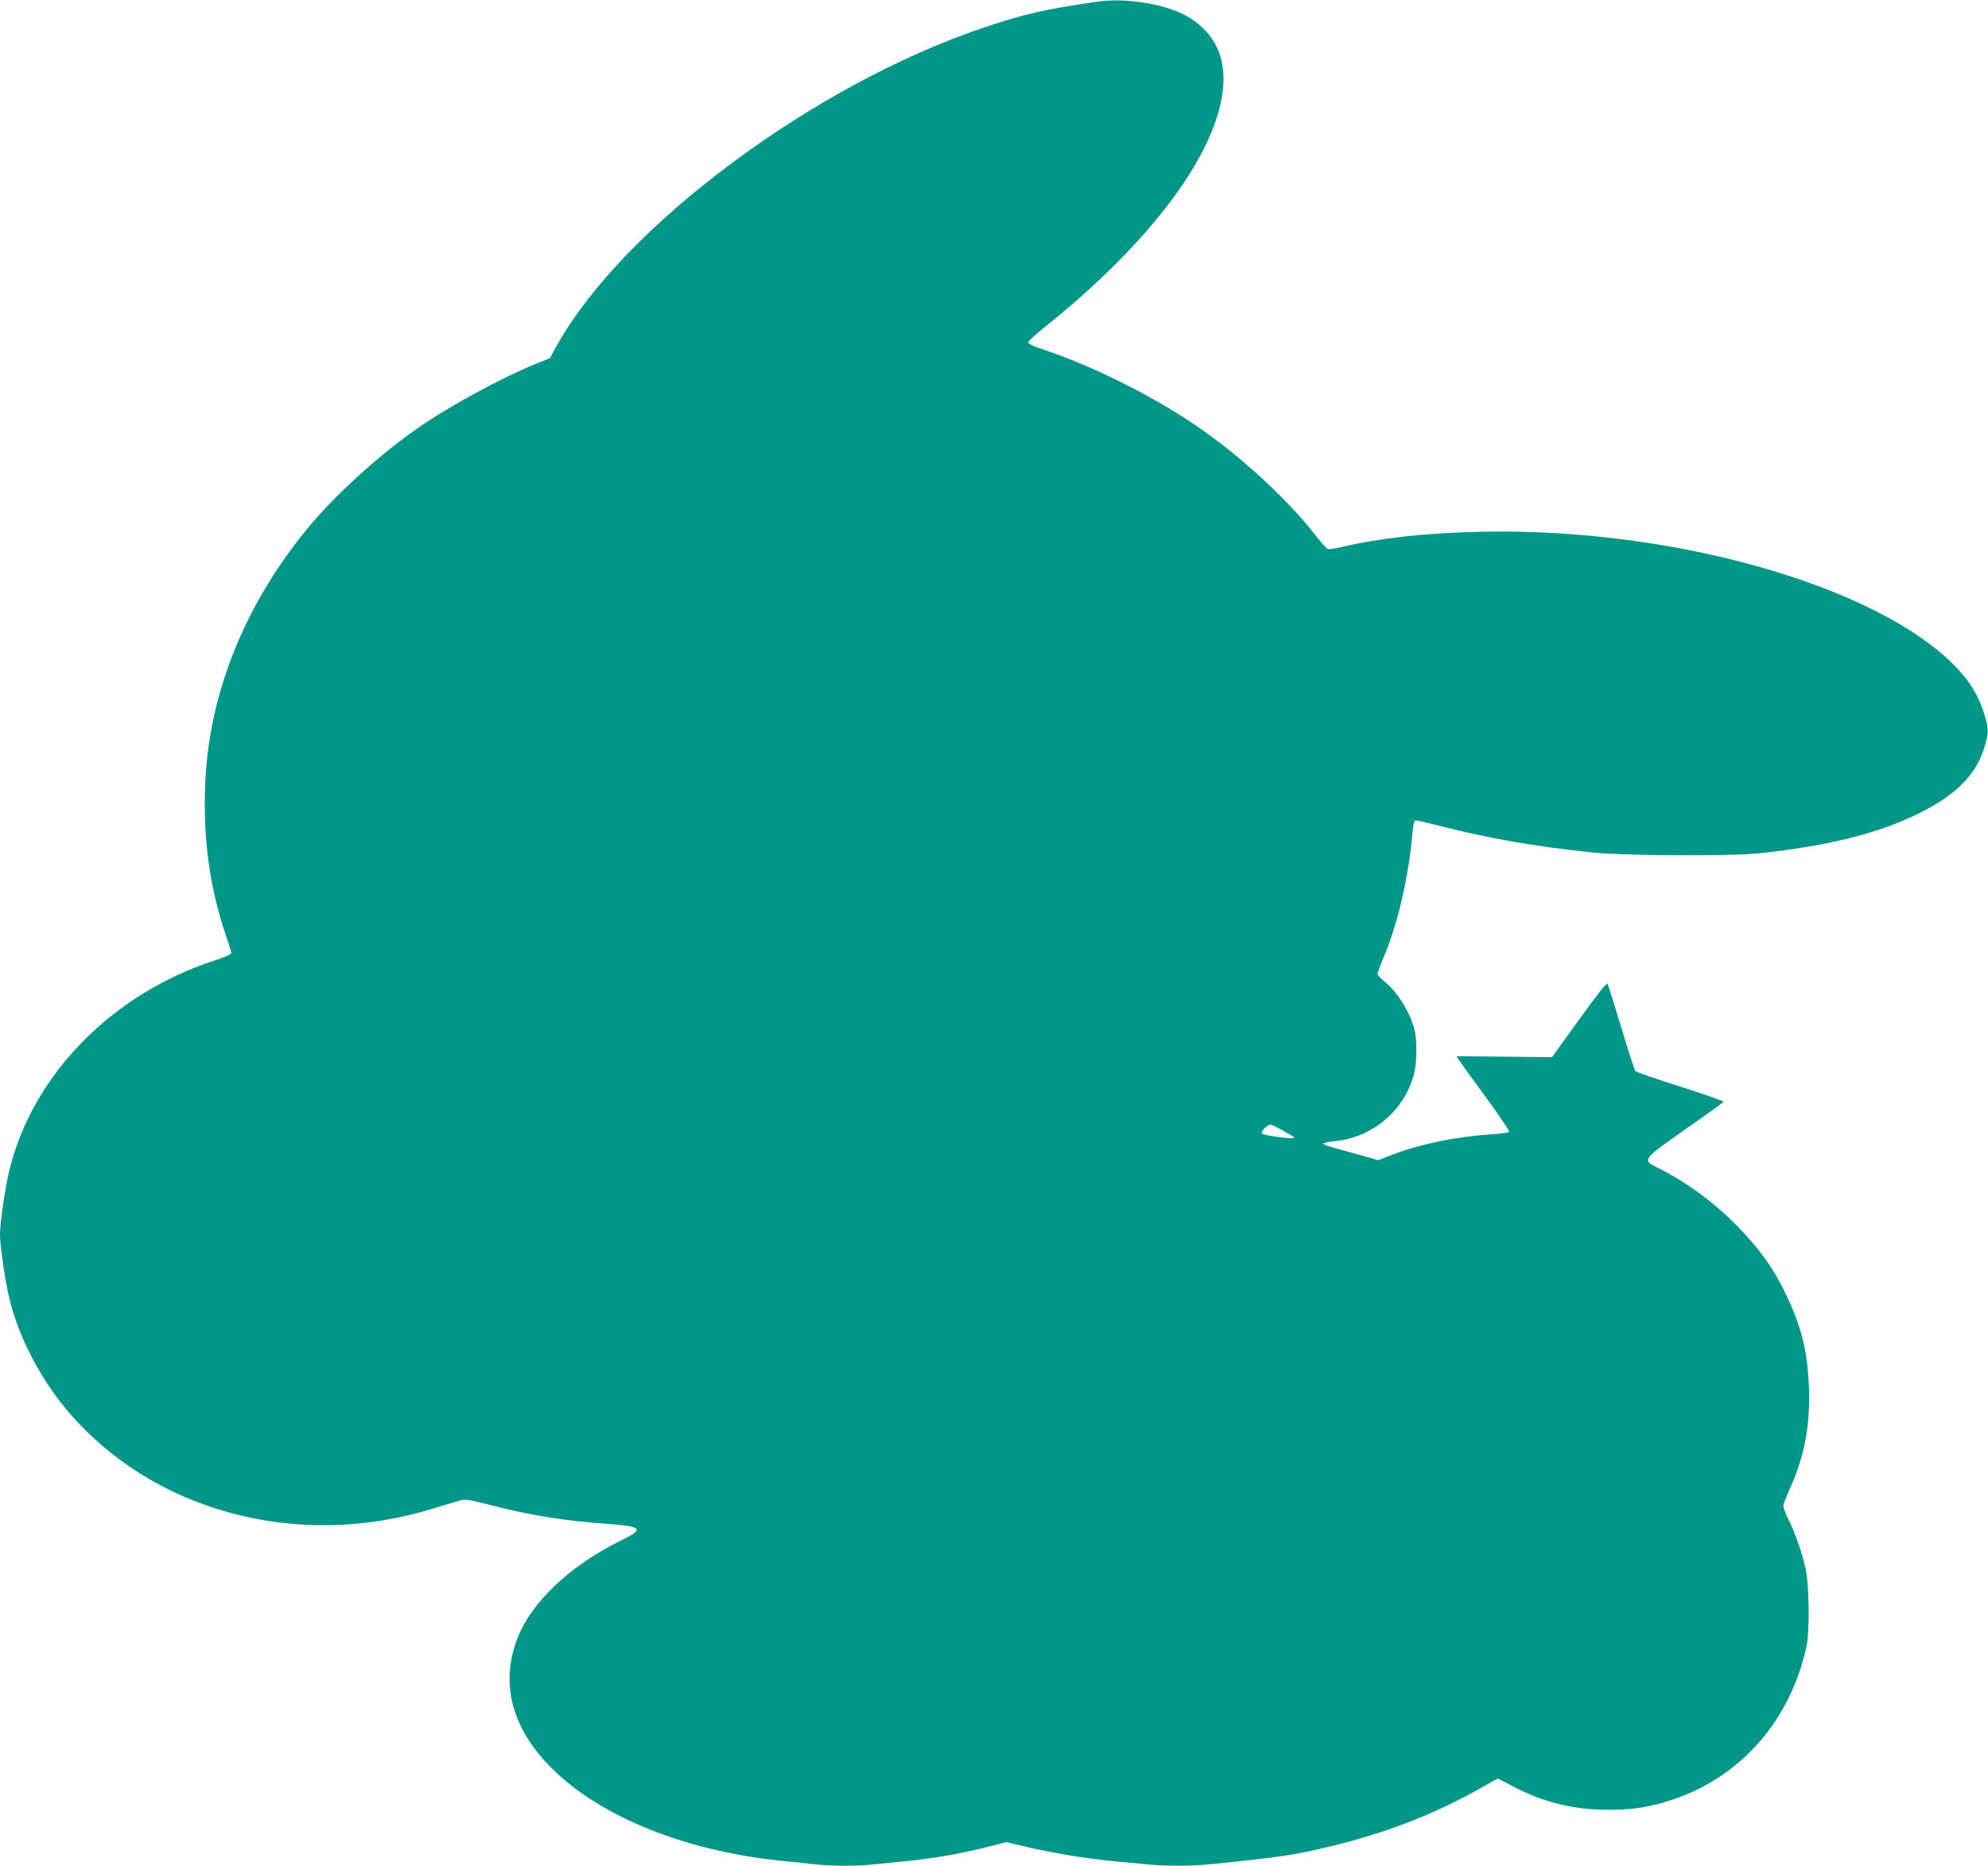
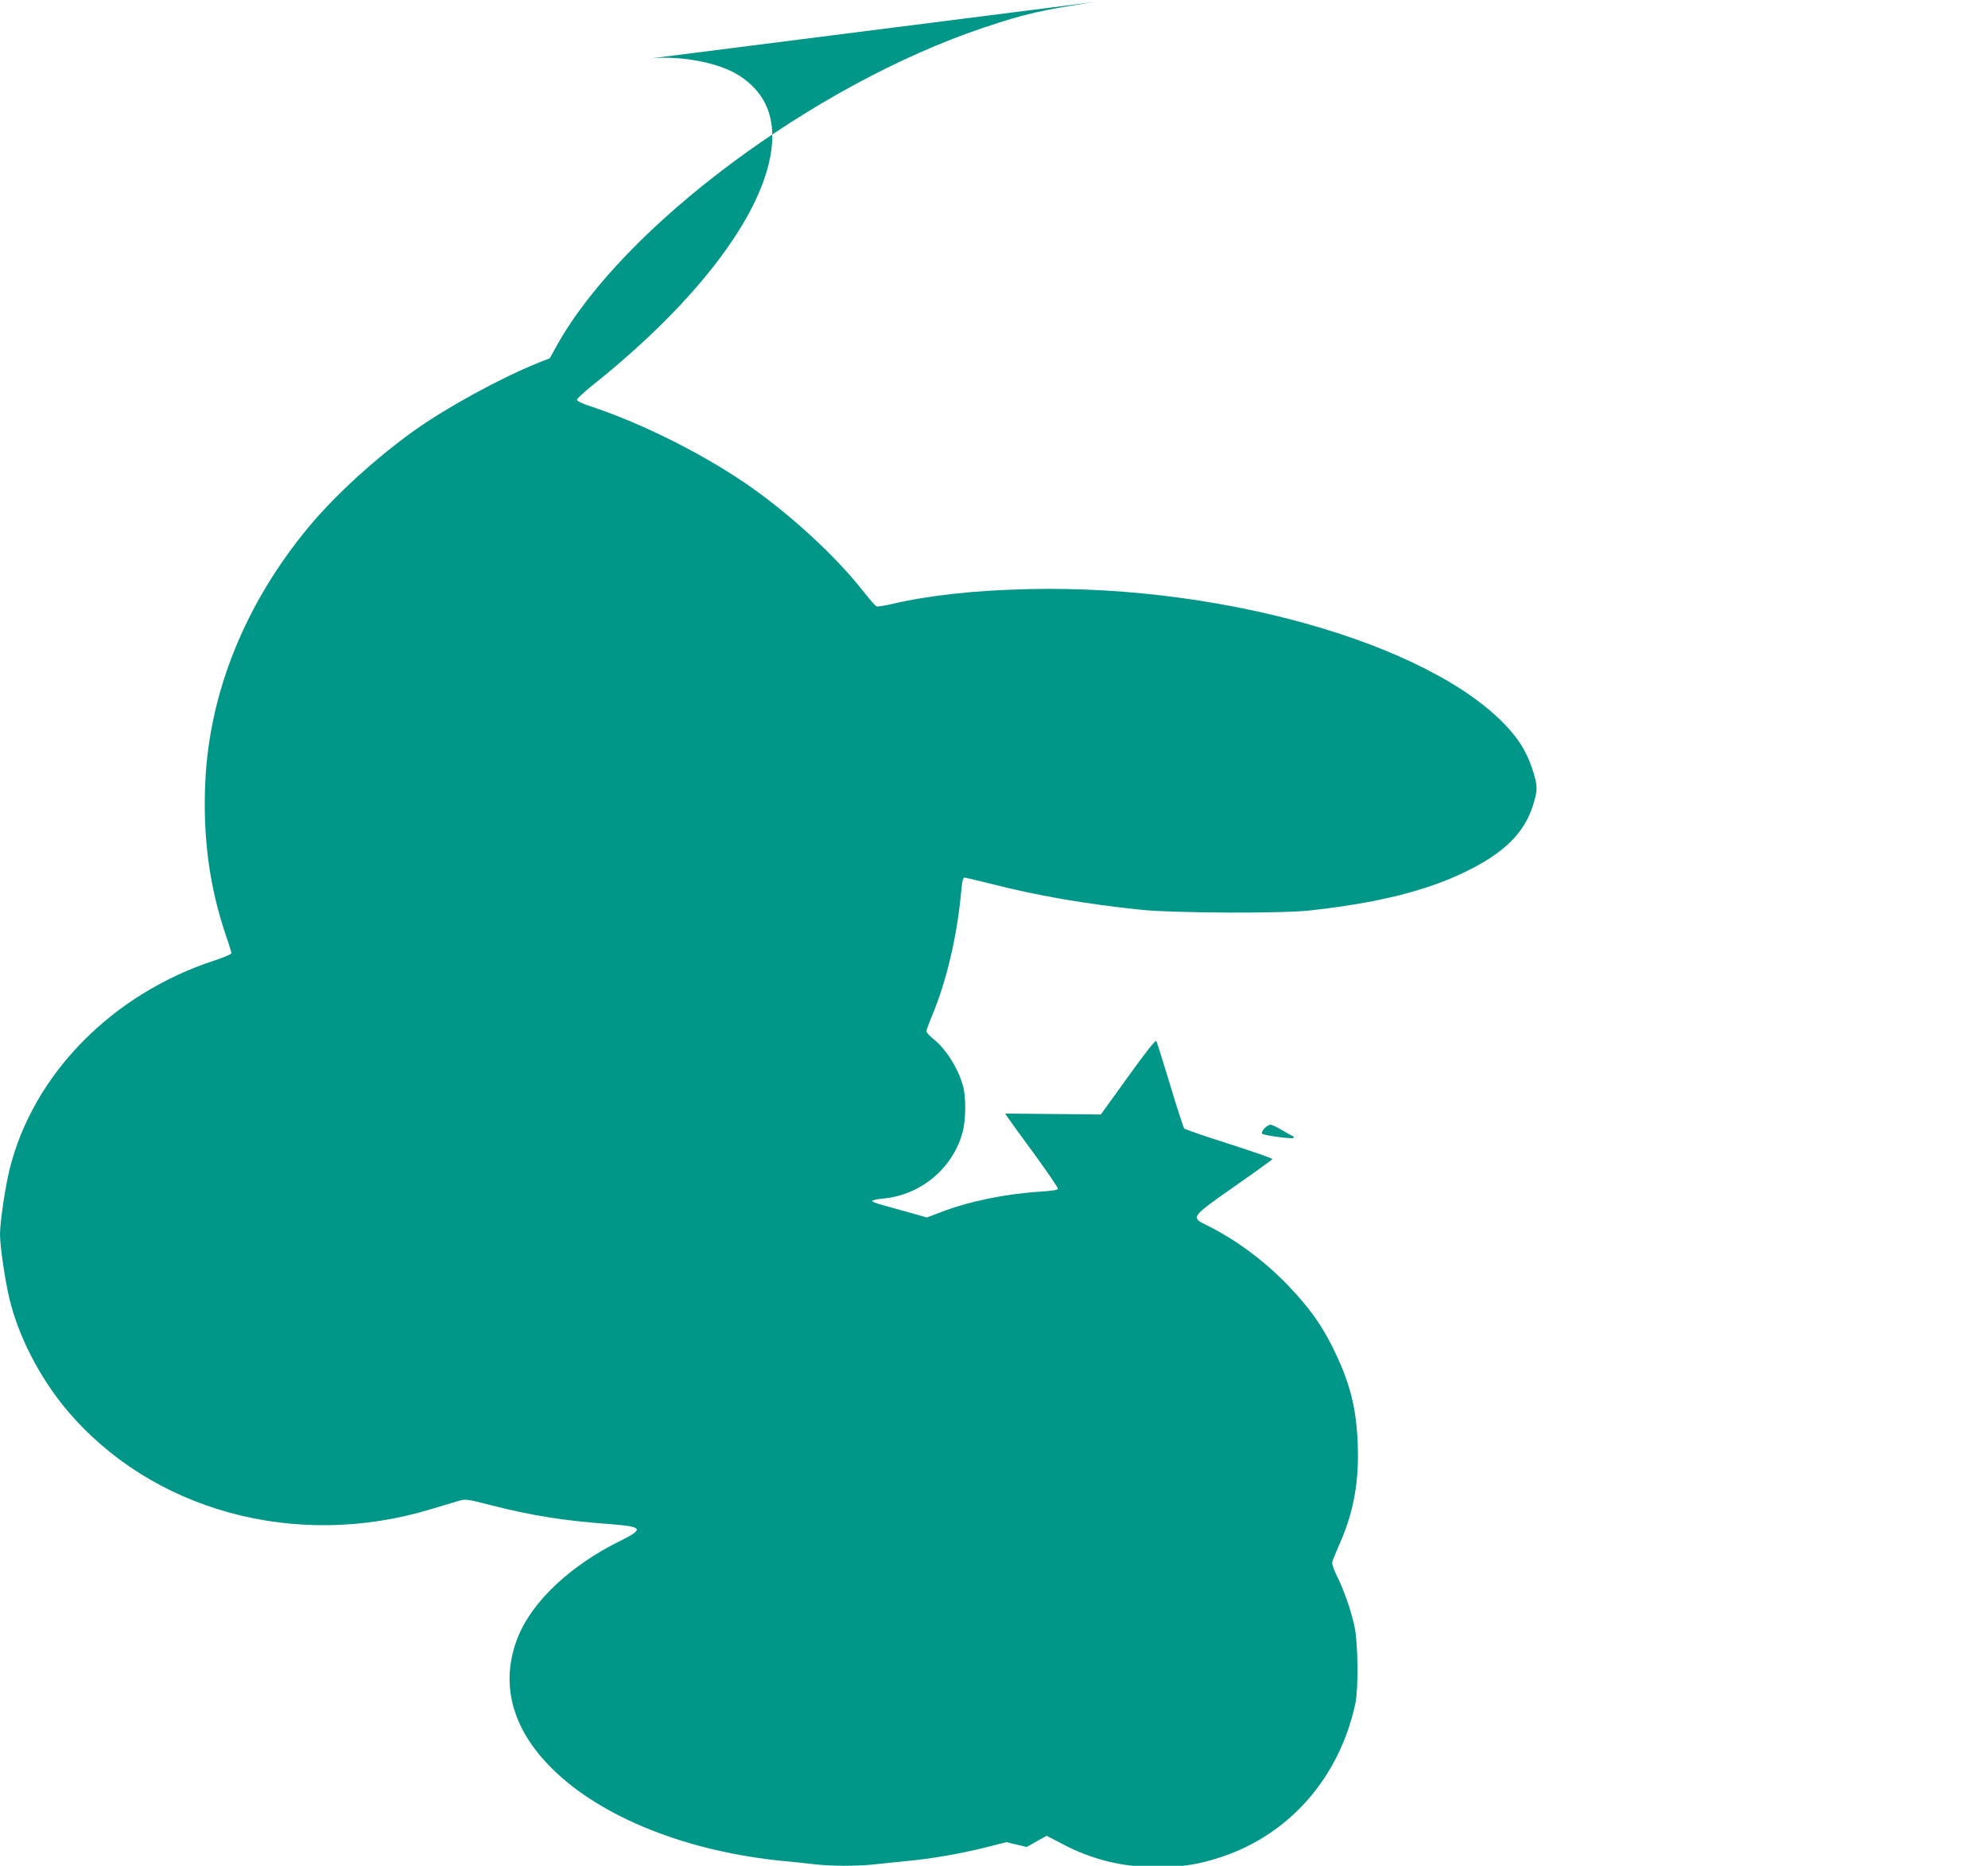
<svg xmlns="http://www.w3.org/2000/svg" version="1.0" width="1280pt" height="1201pt" viewBox="0 0 1280 1201" preserveAspectRatio="xMidYMid meet">
  <g transform="translate(0,1201) scale(0.1,-0.1)" fill="#009688" stroke="none">
-     <path d="M7055 11998 c-348 -52 -460 -78 -725 -167 -1092 -368 -2315 -1278 -2743 -2042 l-47 -85 -83 -33 c-237 -96 -583 -285 -789 -432 -249 -178 -510 -416 -681 -622 -406 -489 -638 -1060 -665 -1637 -17 -357 26 -677 132 -990 20 -57 36 -110 36 -116 0 -6 -48 -27 -107 -46 -662 -216 -1171 -734 -1322 -1348 -28 -115 -61 -338 -61 -415 0 -74 32 -295 60 -412 57 -241 194 -508 365 -713 546 -654 1478 -910 2352 -644 65 19 141 42 170 51 51 15 53 15 210 -25 261 -67 471 -101 763 -122 221 -17 230 -31 73 -109 -319 -157 -566 -389 -658 -618 -118 -295 -42 -589 220 -848 317 -314 870 -535 1495 -595 63 -6 153 -15 200 -21 110 -12 281 -12 389 1 47 5 136 14 196 20 160 15 340 46 503 86 l142 36 130 -31 c157 -37 392 -76 555 -91 66 -6 161 -15 212 -20 119 -13 292 -13 418 0 454 46 542 59 775 116 349 84 658 203 945 364 l129 72 96 -50 c193 -103 393 -152 615 -152 158 0 272 18 415 66 441 147 760 513 862 989 20 95 17 391 -6 495 -23 106 -68 234 -113 324 -20 40 -33 78 -30 90 3 12 23 62 45 112 92 206 128 402 119 644 -9 238 -49 395 -156 615 -76 156 -160 272 -296 413 -152 158 -342 298 -528 388 -95 47 -92 51 188 247 132 92 241 171 243 175 1 4 -124 48 -278 97 -154 49 -285 94 -290 100 -6 7 -47 133 -91 281 -45 148 -85 275 -89 282 -4 9 -66 -69 -182 -230 l-175 -243 -308 3 -308 3 18 -27 c10 -15 87 -122 172 -237 84 -116 152 -215 150 -221 -2 -7 -50 -14 -118 -18 -221 -14 -459 -63 -637 -132 l-89 -34 -124 35 c-68 19 -148 41 -176 49 -29 8 -53 18 -53 23 0 4 32 11 72 15 243 22 452 198 512 432 20 76 21 221 2 291 -31 115 -114 246 -196 308 -21 17 -39 37 -40 45 0 9 16 53 35 98 96 228 164 522 190 815 5 52 11 77 19 77 7 0 82 -18 167 -39 299 -77 612 -131 969 -168 211 -22 900 -25 1085 -5 440 48 756 127 1011 252 244 119 375 249 430 427 29 95 30 117 3 207 -27 91 -66 168 -120 237 -438 557 -1822 976 -3129 946 -352 -8 -644 -40 -887 -97 -46 -11 -88 -17 -95 -14 -7 3 -49 51 -93 107 -164 208 -437 462 -696 647 -292 209 -709 421 -1056 535 -50 16 -83 33 -83 41 0 7 43 47 95 89 699 556 1132 1140 1161 1564 13 190 -56 332 -209 432 -138 90 -412 138 -612 107z m1200 -7263 c32 -19 62 -36 69 -38 6 -2 8 -8 4 -12 -7 -8 -181 15 -200 26 -16 10 28 59 53 59 9 0 42 -16 74 -35z" />
+     <path d="M7055 11998 c-348 -52 -460 -78 -725 -167 -1092 -368 -2315 -1278 -2743 -2042 l-47 -85 -83 -33 c-237 -96 -583 -285 -789 -432 -249 -178 -510 -416 -681 -622 -406 -489 -638 -1060 -665 -1637 -17 -357 26 -677 132 -990 20 -57 36 -110 36 -116 0 -6 -48 -27 -107 -46 -662 -216 -1171 -734 -1322 -1348 -28 -115 -61 -338 -61 -415 0 -74 32 -295 60 -412 57 -241 194 -508 365 -713 546 -654 1478 -910 2352 -644 65 19 141 42 170 51 51 15 53 15 210 -25 261 -67 471 -101 763 -122 221 -17 230 -31 73 -109 -319 -157 -566 -389 -658 -618 -118 -295 -42 -589 220 -848 317 -314 870 -535 1495 -595 63 -6 153 -15 200 -21 110 -12 281 -12 389 1 47 5 136 14 196 20 160 15 340 46 503 86 l142 36 130 -31 l129 72 96 -50 c193 -103 393 -152 615 -152 158 0 272 18 415 66 441 147 760 513 862 989 20 95 17 391 -6 495 -23 106 -68 234 -113 324 -20 40 -33 78 -30 90 3 12 23 62 45 112 92 206 128 402 119 644 -9 238 -49 395 -156 615 -76 156 -160 272 -296 413 -152 158 -342 298 -528 388 -95 47 -92 51 188 247 132 92 241 171 243 175 1 4 -124 48 -278 97 -154 49 -285 94 -290 100 -6 7 -47 133 -91 281 -45 148 -85 275 -89 282 -4 9 -66 -69 -182 -230 l-175 -243 -308 3 -308 3 18 -27 c10 -15 87 -122 172 -237 84 -116 152 -215 150 -221 -2 -7 -50 -14 -118 -18 -221 -14 -459 -63 -637 -132 l-89 -34 -124 35 c-68 19 -148 41 -176 49 -29 8 -53 18 -53 23 0 4 32 11 72 15 243 22 452 198 512 432 20 76 21 221 2 291 -31 115 -114 246 -196 308 -21 17 -39 37 -40 45 0 9 16 53 35 98 96 228 164 522 190 815 5 52 11 77 19 77 7 0 82 -18 167 -39 299 -77 612 -131 969 -168 211 -22 900 -25 1085 -5 440 48 756 127 1011 252 244 119 375 249 430 427 29 95 30 117 3 207 -27 91 -66 168 -120 237 -438 557 -1822 976 -3129 946 -352 -8 -644 -40 -887 -97 -46 -11 -88 -17 -95 -14 -7 3 -49 51 -93 107 -164 208 -437 462 -696 647 -292 209 -709 421 -1056 535 -50 16 -83 33 -83 41 0 7 43 47 95 89 699 556 1132 1140 1161 1564 13 190 -56 332 -209 432 -138 90 -412 138 -612 107z m1200 -7263 c32 -19 62 -36 69 -38 6 -2 8 -8 4 -12 -7 -8 -181 15 -200 26 -16 10 28 59 53 59 9 0 42 -16 74 -35z" />
  </g>
</svg>